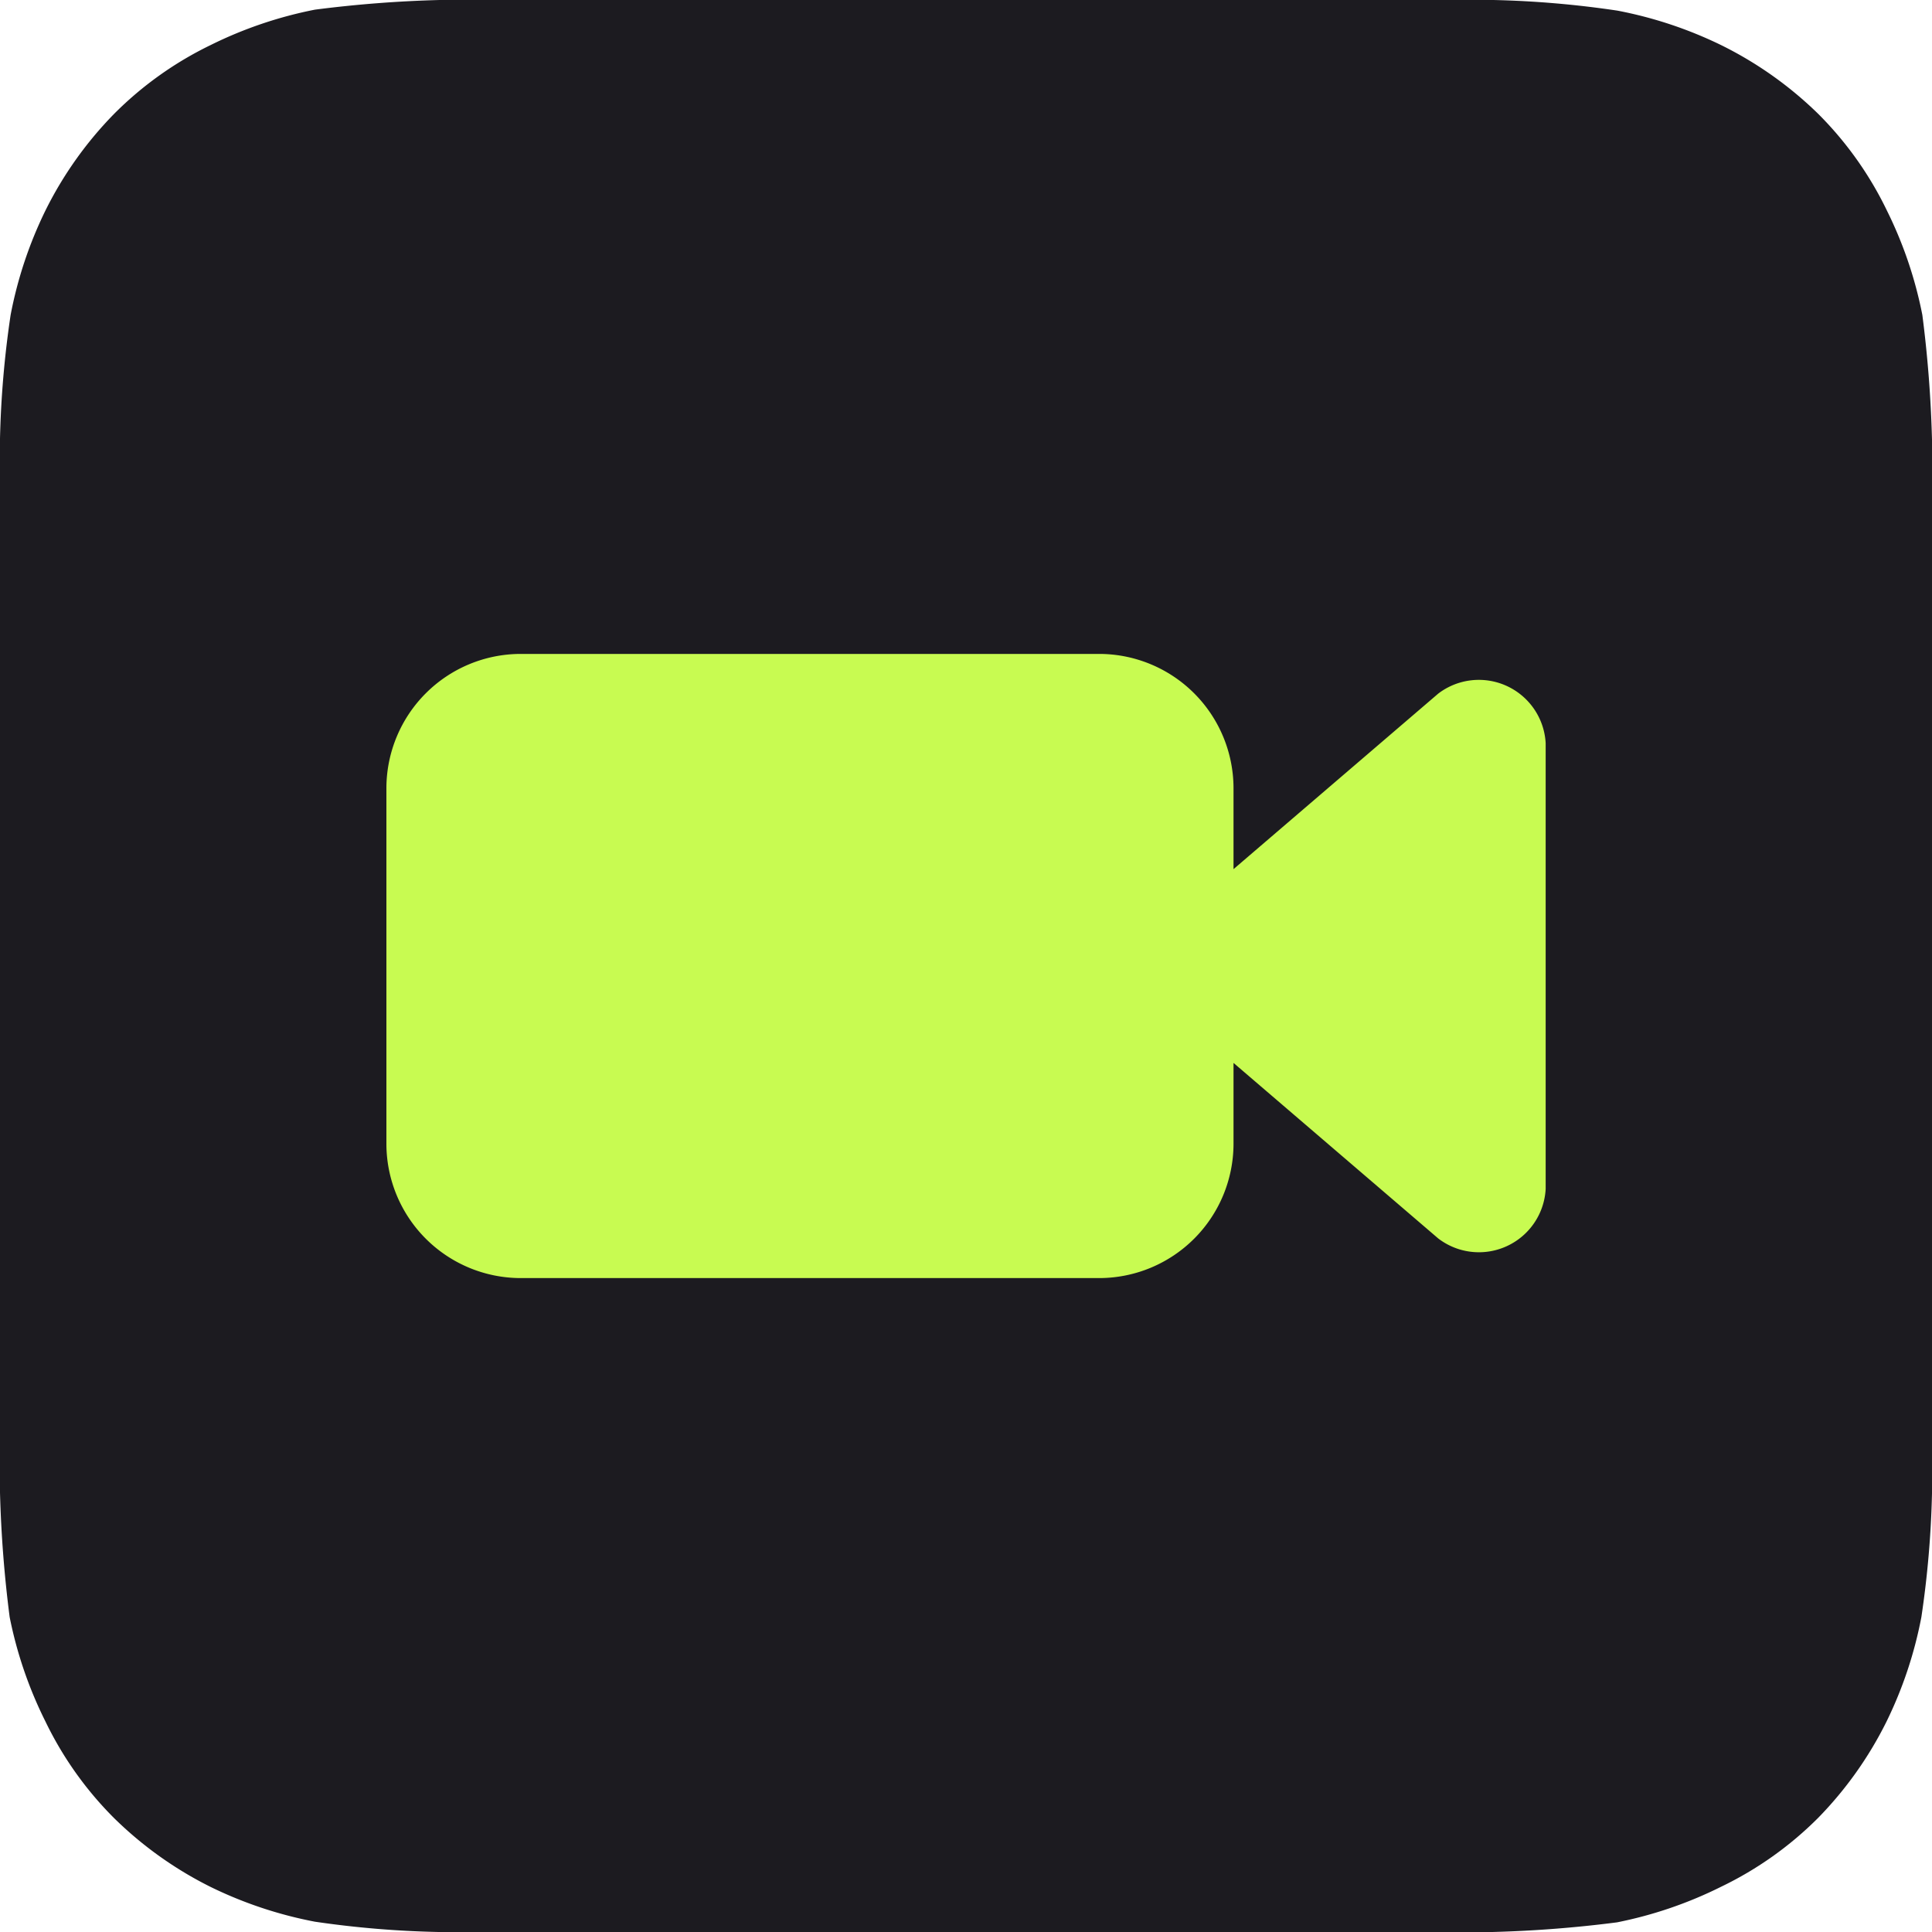
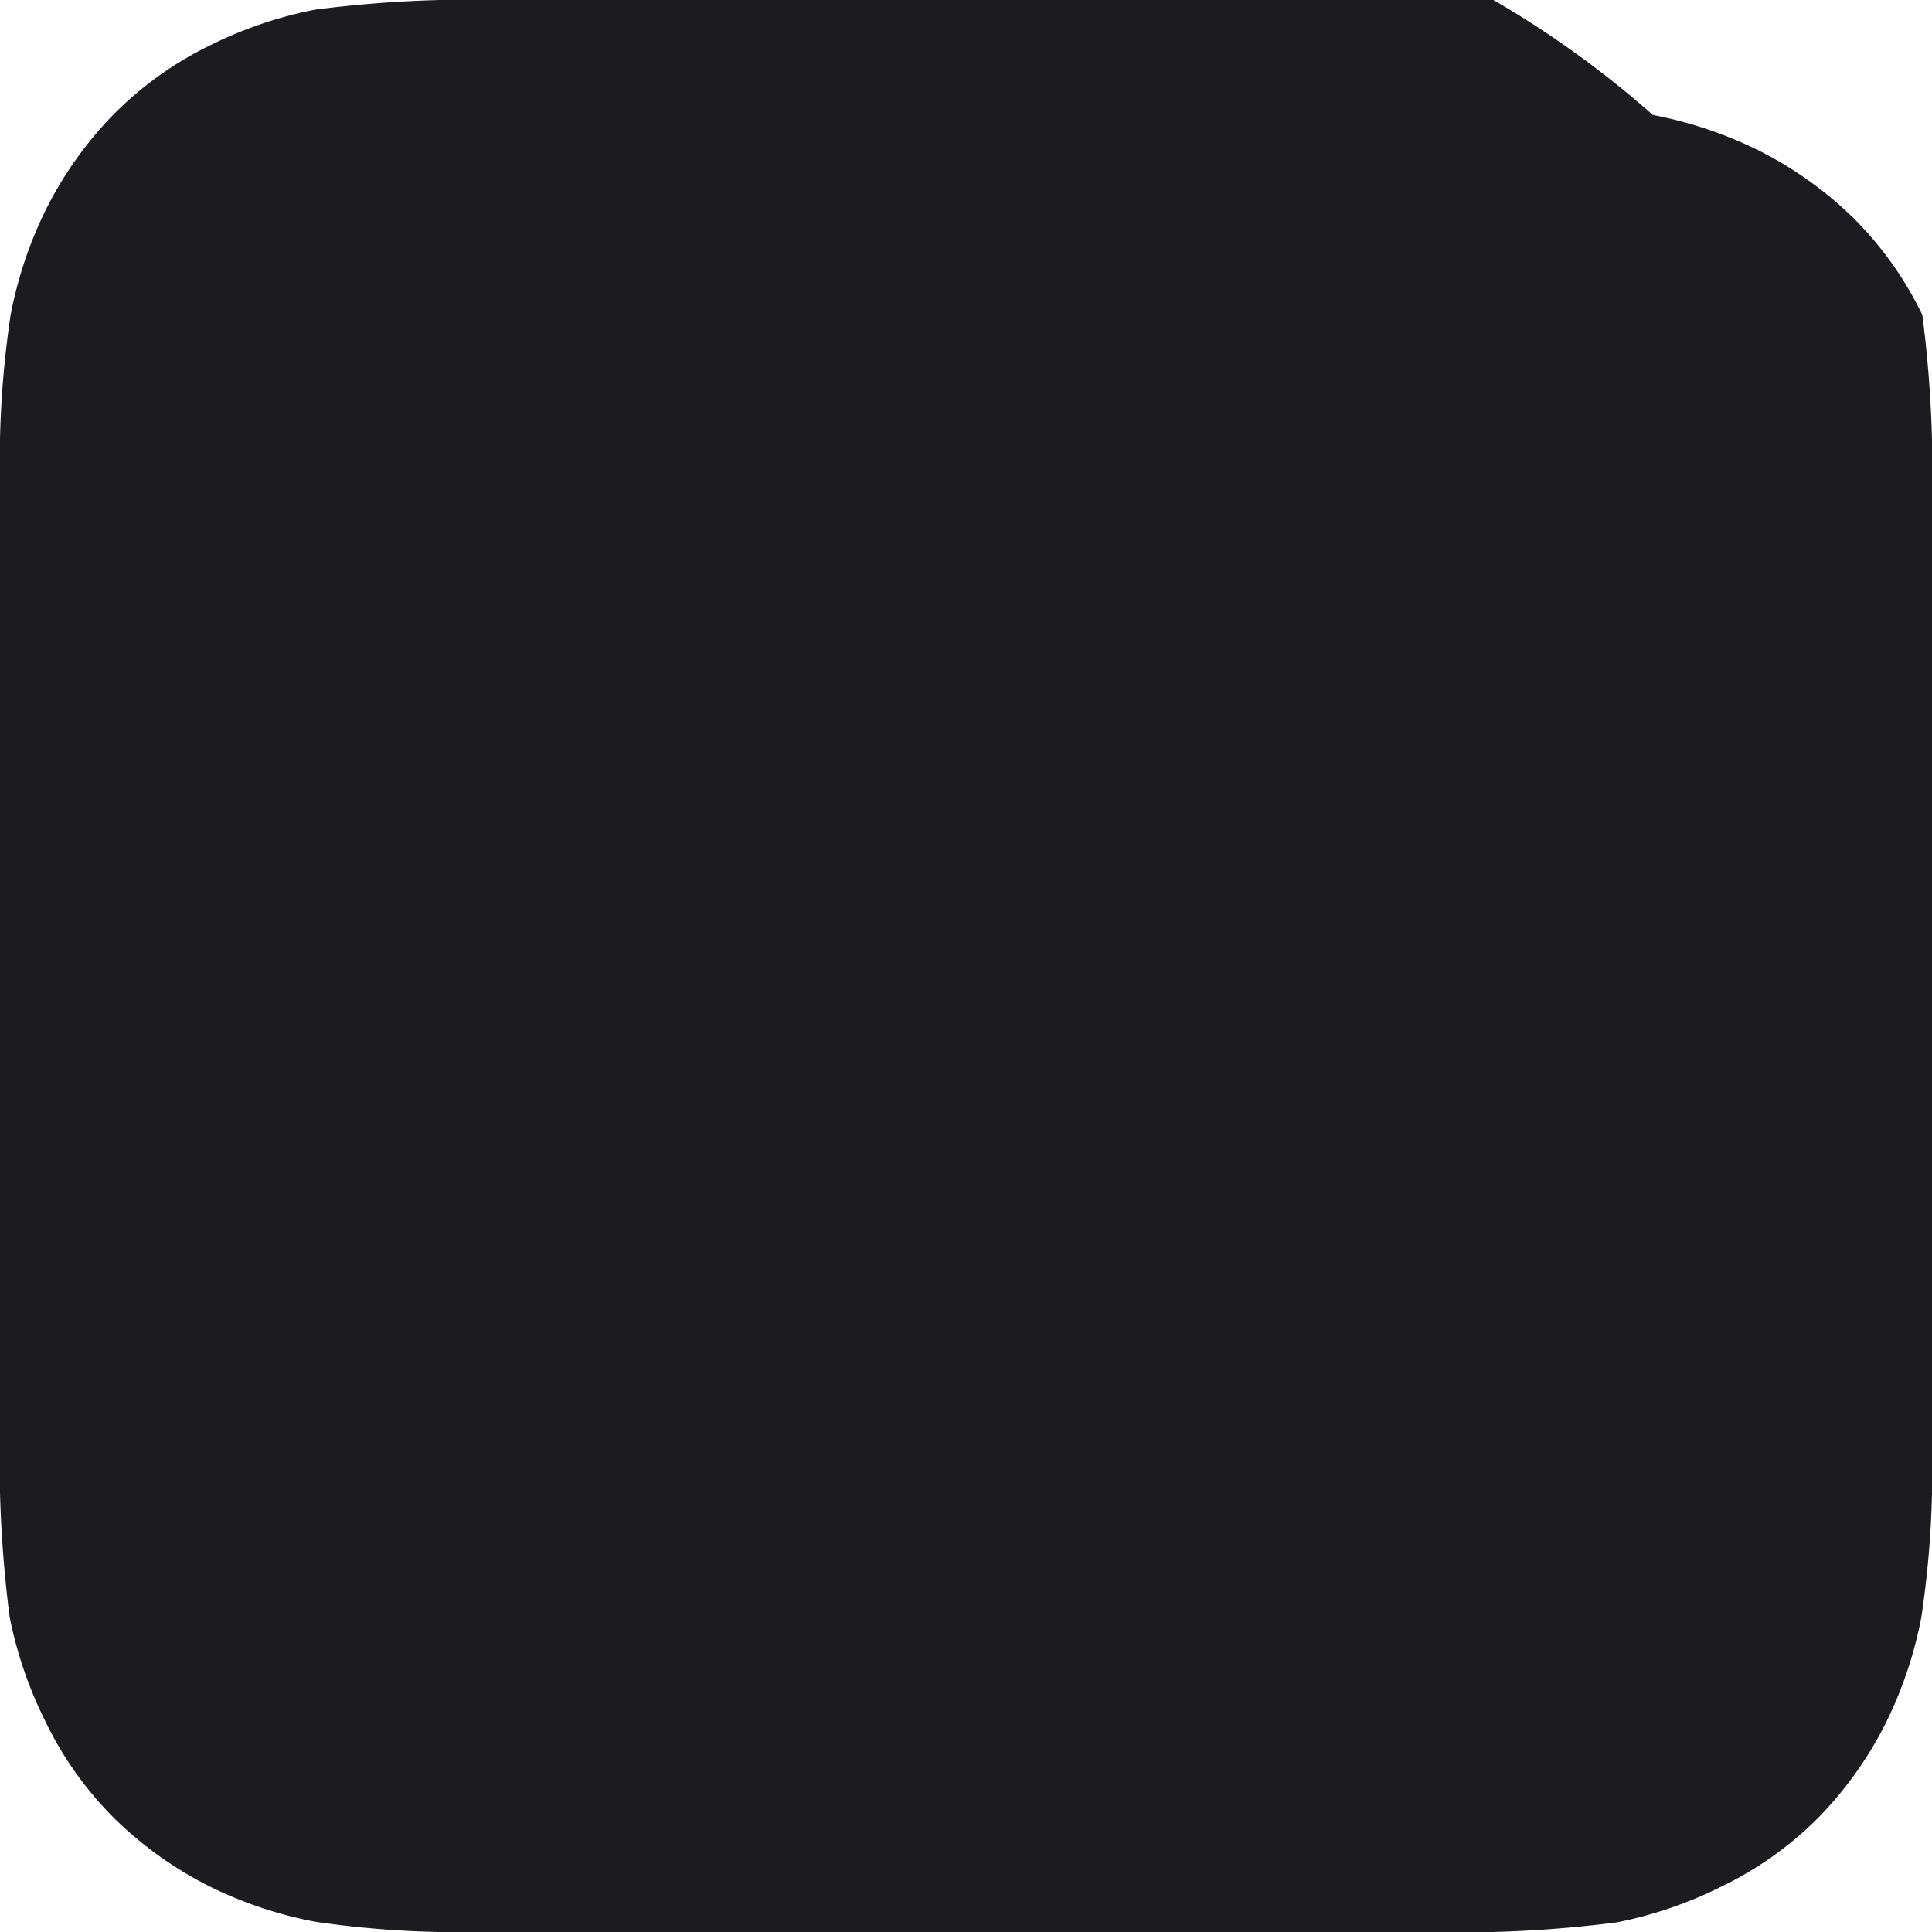
<svg xmlns="http://www.w3.org/2000/svg" width="30" height="30" viewBox="0 0 30 30">
  <g id="Group_795" data-name="Group 795" transform="translate(-19609 -10396)">
-     <path id="whatsapp_2_" data-name="whatsapp (2)" d="M32,8.825a18.916,18.916,0,0,0-.15-1.935A6.435,6.435,0,0,0,31.3,5.27a5.49,5.49,0,0,0-1.065-1.5,5.865,5.865,0,0,0-1.5-1.065,6.42,6.42,0,0,0-1.62-.54A15.315,15.315,0,0,0,25.19,2H8.825a18.915,18.915,0,0,0-1.935.15A6.435,6.435,0,0,0,5.27,2.7,5.49,5.49,0,0,0,3.77,3.77a5.865,5.865,0,0,0-1.065,1.5,6.42,6.42,0,0,0-.54,1.62A15.315,15.315,0,0,0,2,8.81V25.175a18.915,18.915,0,0,0,.15,1.935,6.435,6.435,0,0,0,.555,1.62,5.49,5.49,0,0,0,1.065,1.5A5.865,5.865,0,0,0,5.27,31.3a6.42,6.42,0,0,0,1.62.54A15.314,15.314,0,0,0,8.81,32H25.175a18.914,18.914,0,0,0,1.935-.15,6.435,6.435,0,0,0,1.62-.555,5.49,5.49,0,0,0,1.5-1.065,5.865,5.865,0,0,0,1.065-1.5,6.42,6.42,0,0,0,.54-1.62A15.315,15.315,0,0,0,32,25.19V8.825Z" transform="translate(19607 10394)" fill="#1c1b20" />
+     <path id="whatsapp_2_" data-name="whatsapp (2)" d="M32,8.825a18.916,18.916,0,0,0-.15-1.935a5.49,5.49,0,0,0-1.065-1.5,5.865,5.865,0,0,0-1.5-1.065,6.42,6.42,0,0,0-1.62-.54A15.315,15.315,0,0,0,25.19,2H8.825a18.915,18.915,0,0,0-1.935.15A6.435,6.435,0,0,0,5.27,2.7,5.49,5.49,0,0,0,3.77,3.77a5.865,5.865,0,0,0-1.065,1.5,6.42,6.42,0,0,0-.54,1.62A15.315,15.315,0,0,0,2,8.81V25.175a18.915,18.915,0,0,0,.15,1.935,6.435,6.435,0,0,0,.555,1.62,5.49,5.49,0,0,0,1.065,1.5A5.865,5.865,0,0,0,5.27,31.3a6.42,6.42,0,0,0,1.62.54A15.314,15.314,0,0,0,8.81,32H25.175a18.914,18.914,0,0,0,1.935-.15,6.435,6.435,0,0,0,1.62-.555,5.49,5.49,0,0,0,1.5-1.065,5.865,5.865,0,0,0,1.065-1.5,6.42,6.42,0,0,0,.54-1.62A15.315,15.315,0,0,0,32,25.19V8.825Z" transform="translate(19607 10394)" fill="#1c1b20" />
    <g id="video-call_1_" data-name="video-call (1)" transform="translate(19615 10406.154)">
-       <path id="Path_1278" data-name="Path 1278" d="M113.077,301A2.088,2.088,0,0,0,111,303.077v5.538a2.088,2.088,0,0,0,2.077,2.077h9a2.088,2.088,0,0,0,2.077-2.077v-1.264l3.178,2.725a1.038,1.038,0,0,0,1.669-.768v-6.923a1.039,1.039,0,0,0-1.669-.768l-3.178,2.725v-1.264A2.088,2.088,0,0,0,122.077,301Z" transform="translate(-111 -301)" fill="#c8fb51" fill-rule="evenodd" />
-     </g>
+       </g>
  </g>
</svg>